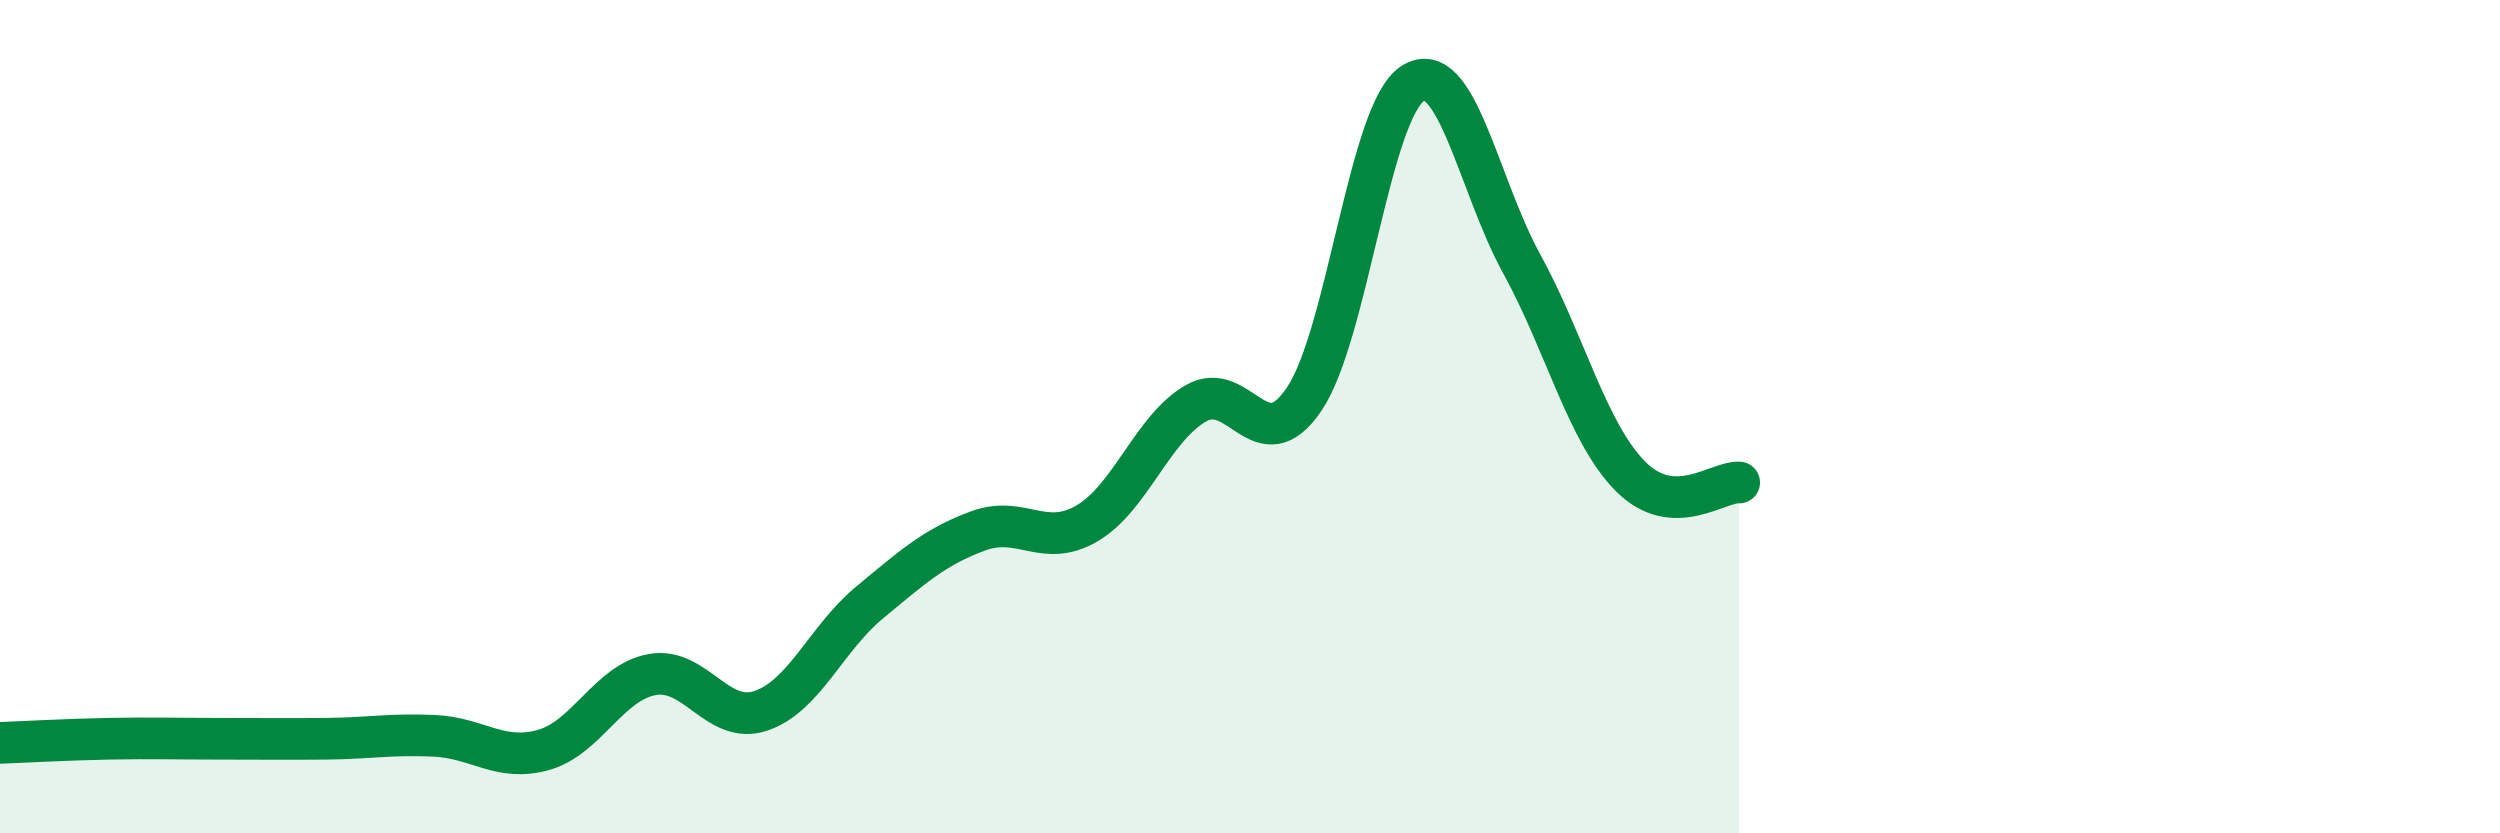
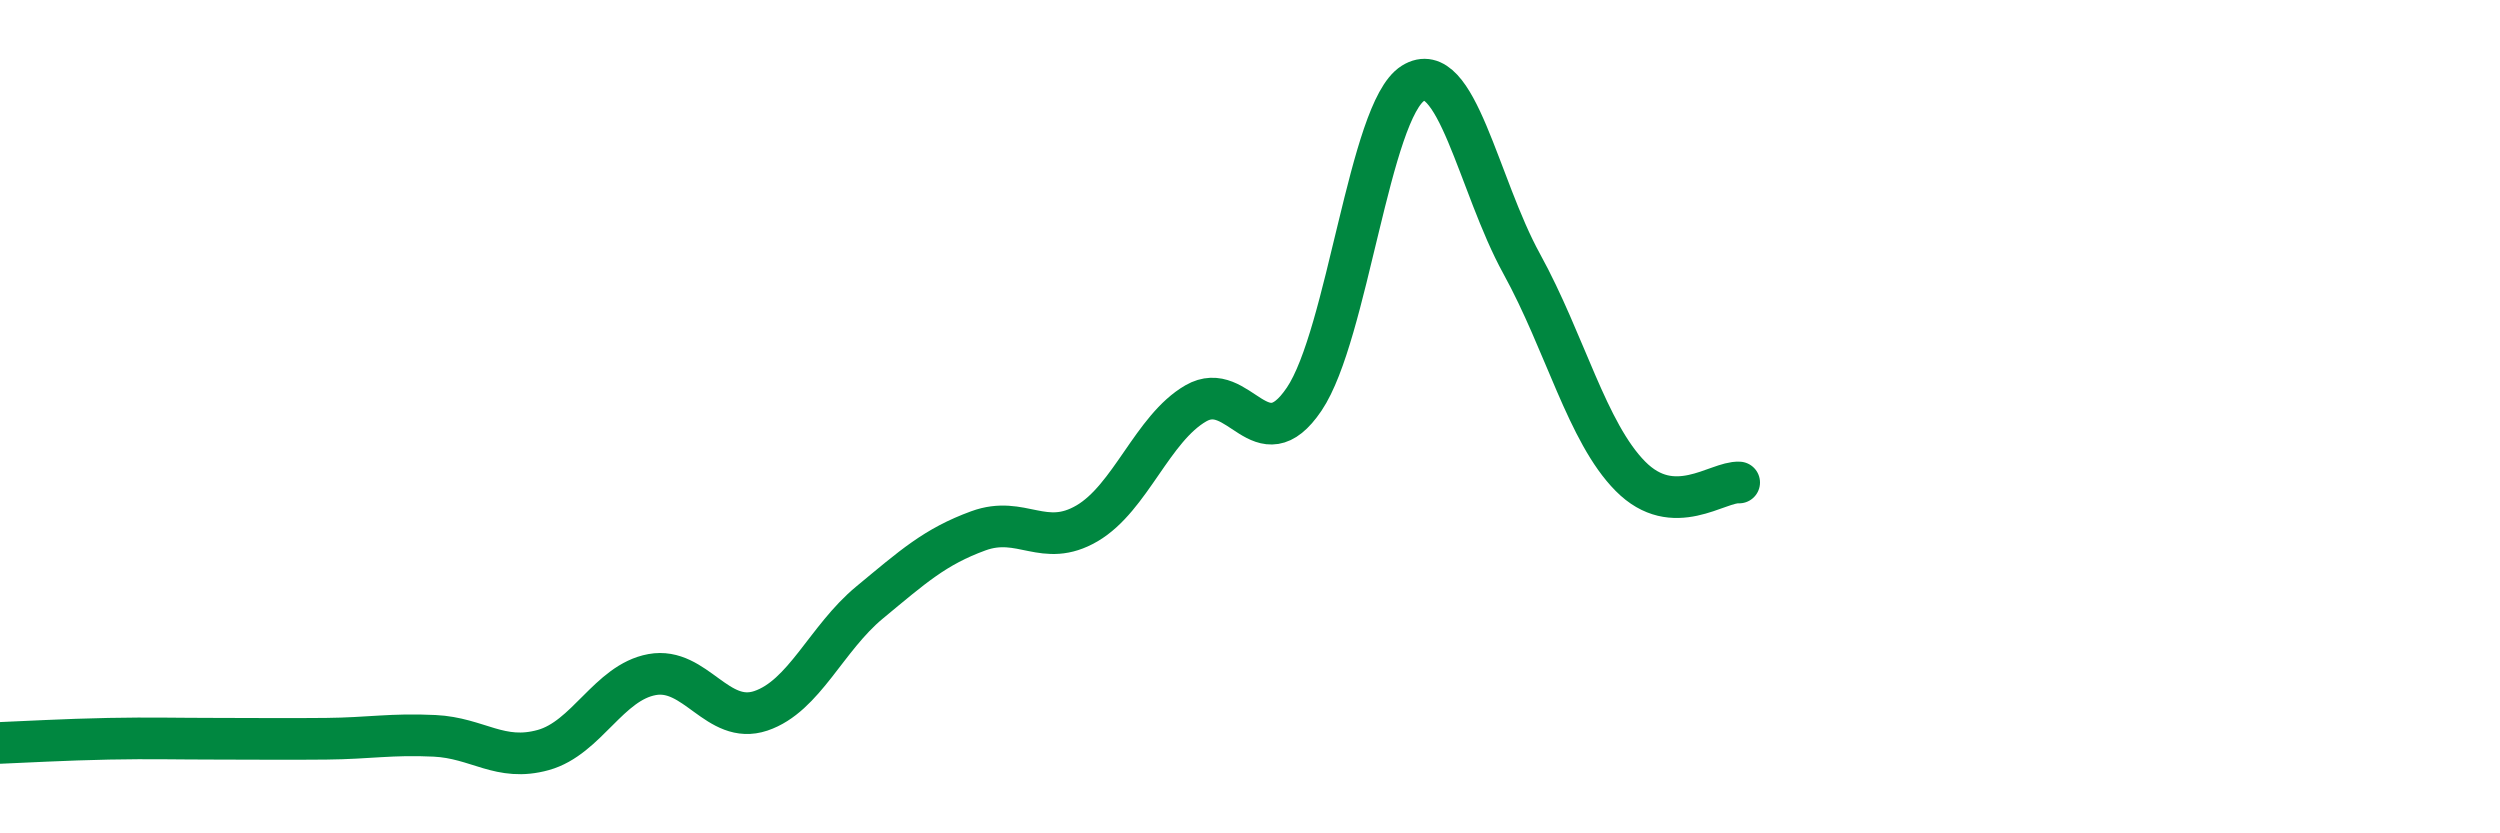
<svg xmlns="http://www.w3.org/2000/svg" width="60" height="20" viewBox="0 0 60 20">
-   <path d="M 0,17.83 C 0.52,17.81 1.57,17.75 2.61,17.73 C 3.65,17.71 4.18,17.73 5.22,17.73 C 6.26,17.73 6.79,17.74 7.83,17.73 C 8.87,17.72 9.39,17.61 10.43,17.66 C 11.47,17.71 12,18.29 13.04,18 C 14.08,17.71 14.61,16.38 15.65,16.19 C 16.69,16 17.22,17.41 18.26,17.06 C 19.3,16.71 19.83,15.32 20.87,14.46 C 21.91,13.6 22.44,13.12 23.48,12.74 C 24.52,12.36 25.05,13.17 26.09,12.56 C 27.13,11.95 27.66,10.28 28.7,9.68 C 29.74,9.08 30.26,11.12 31.3,9.58 C 32.34,8.04 32.87,2.65 33.91,2 C 34.95,1.35 35.48,4.44 36.52,6.33 C 37.56,8.22 38.09,10.38 39.13,11.43 C 40.17,12.48 41.22,11.55 41.74,11.58L41.74 20L0 20Z" fill="#008740" opacity="0.1" stroke-linecap="round" stroke-linejoin="round" />
  <path d="M 0,17.83 C 0.52,17.81 1.57,17.75 2.61,17.73 C 3.65,17.71 4.18,17.73 5.22,17.73 C 6.26,17.73 6.79,17.74 7.83,17.73 C 8.87,17.72 9.39,17.61 10.43,17.66 C 11.47,17.71 12,18.29 13.04,18 C 14.08,17.71 14.61,16.38 15.65,16.19 C 16.69,16 17.22,17.41 18.26,17.06 C 19.3,16.71 19.83,15.32 20.87,14.46 C 21.91,13.6 22.44,13.12 23.48,12.74 C 24.52,12.36 25.05,13.17 26.09,12.56 C 27.13,11.95 27.66,10.28 28.7,9.68 C 29.74,9.08 30.26,11.12 31.3,9.58 C 32.34,8.04 32.87,2.65 33.91,2 C 34.95,1.35 35.48,4.44 36.52,6.33 C 37.56,8.22 38.09,10.38 39.13,11.43 C 40.17,12.48 41.22,11.55 41.74,11.58" stroke="#008740" stroke-width="1" fill="none" stroke-linecap="round" stroke-linejoin="round" />
</svg>